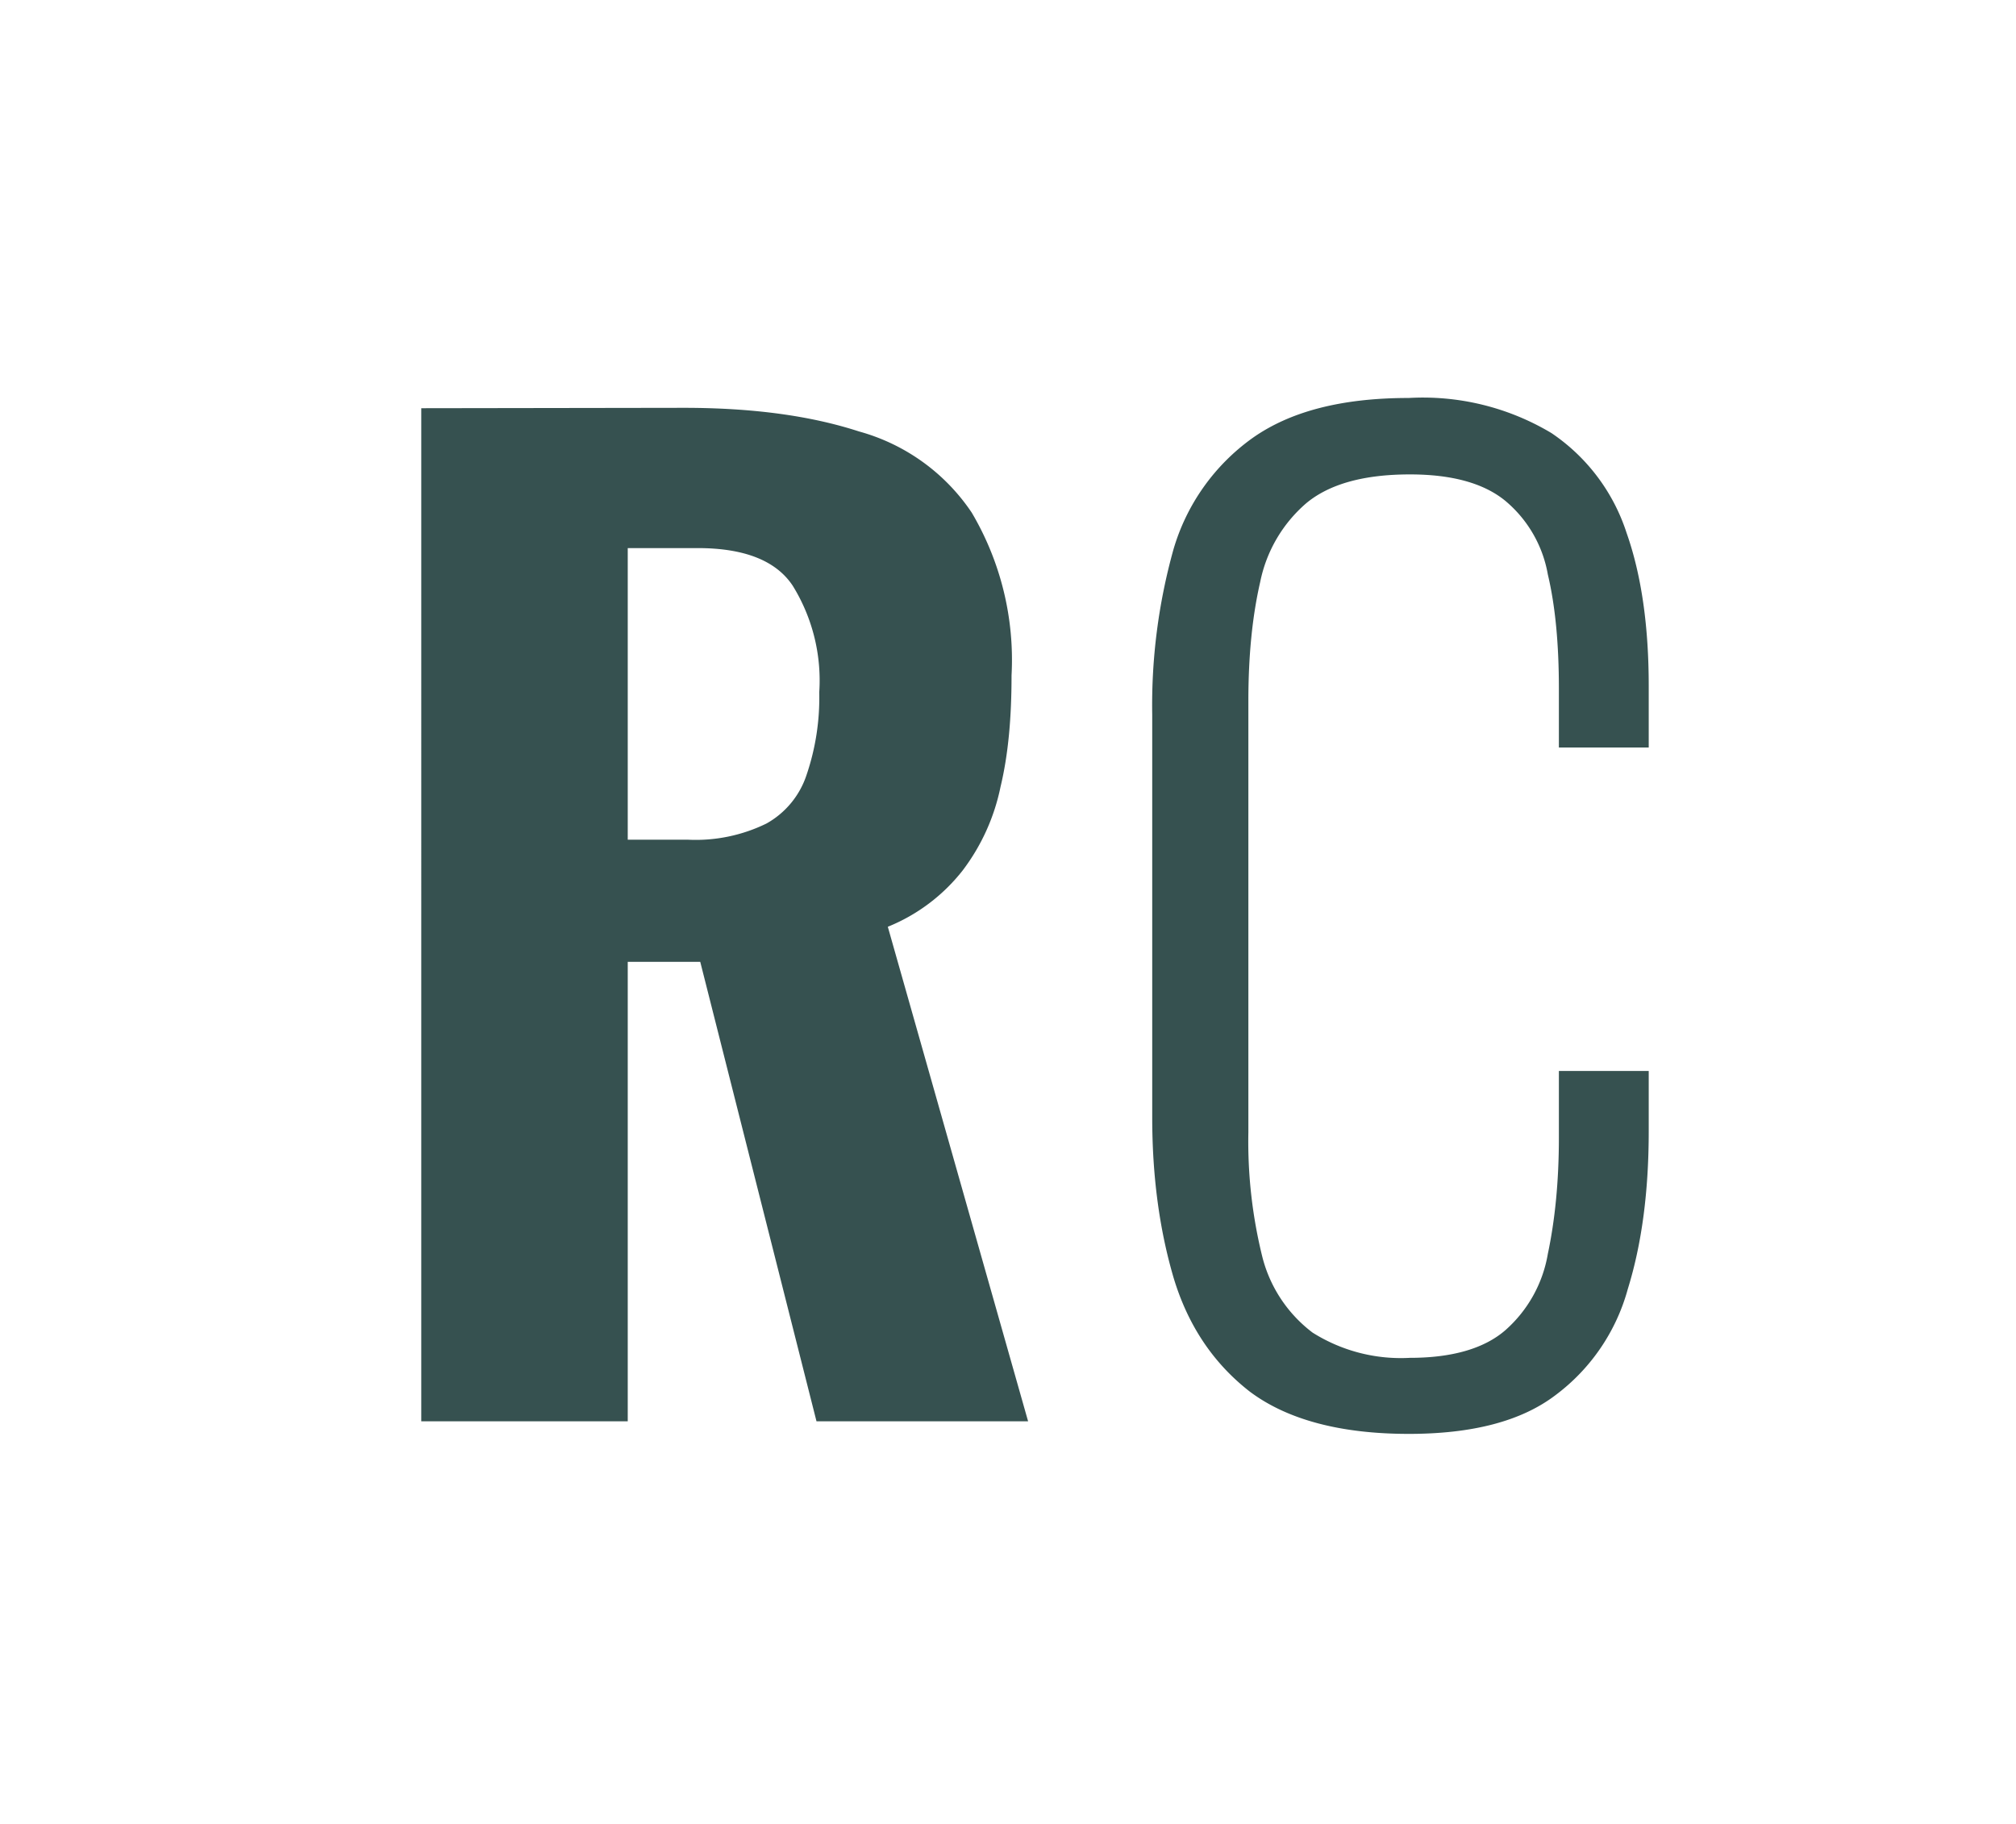
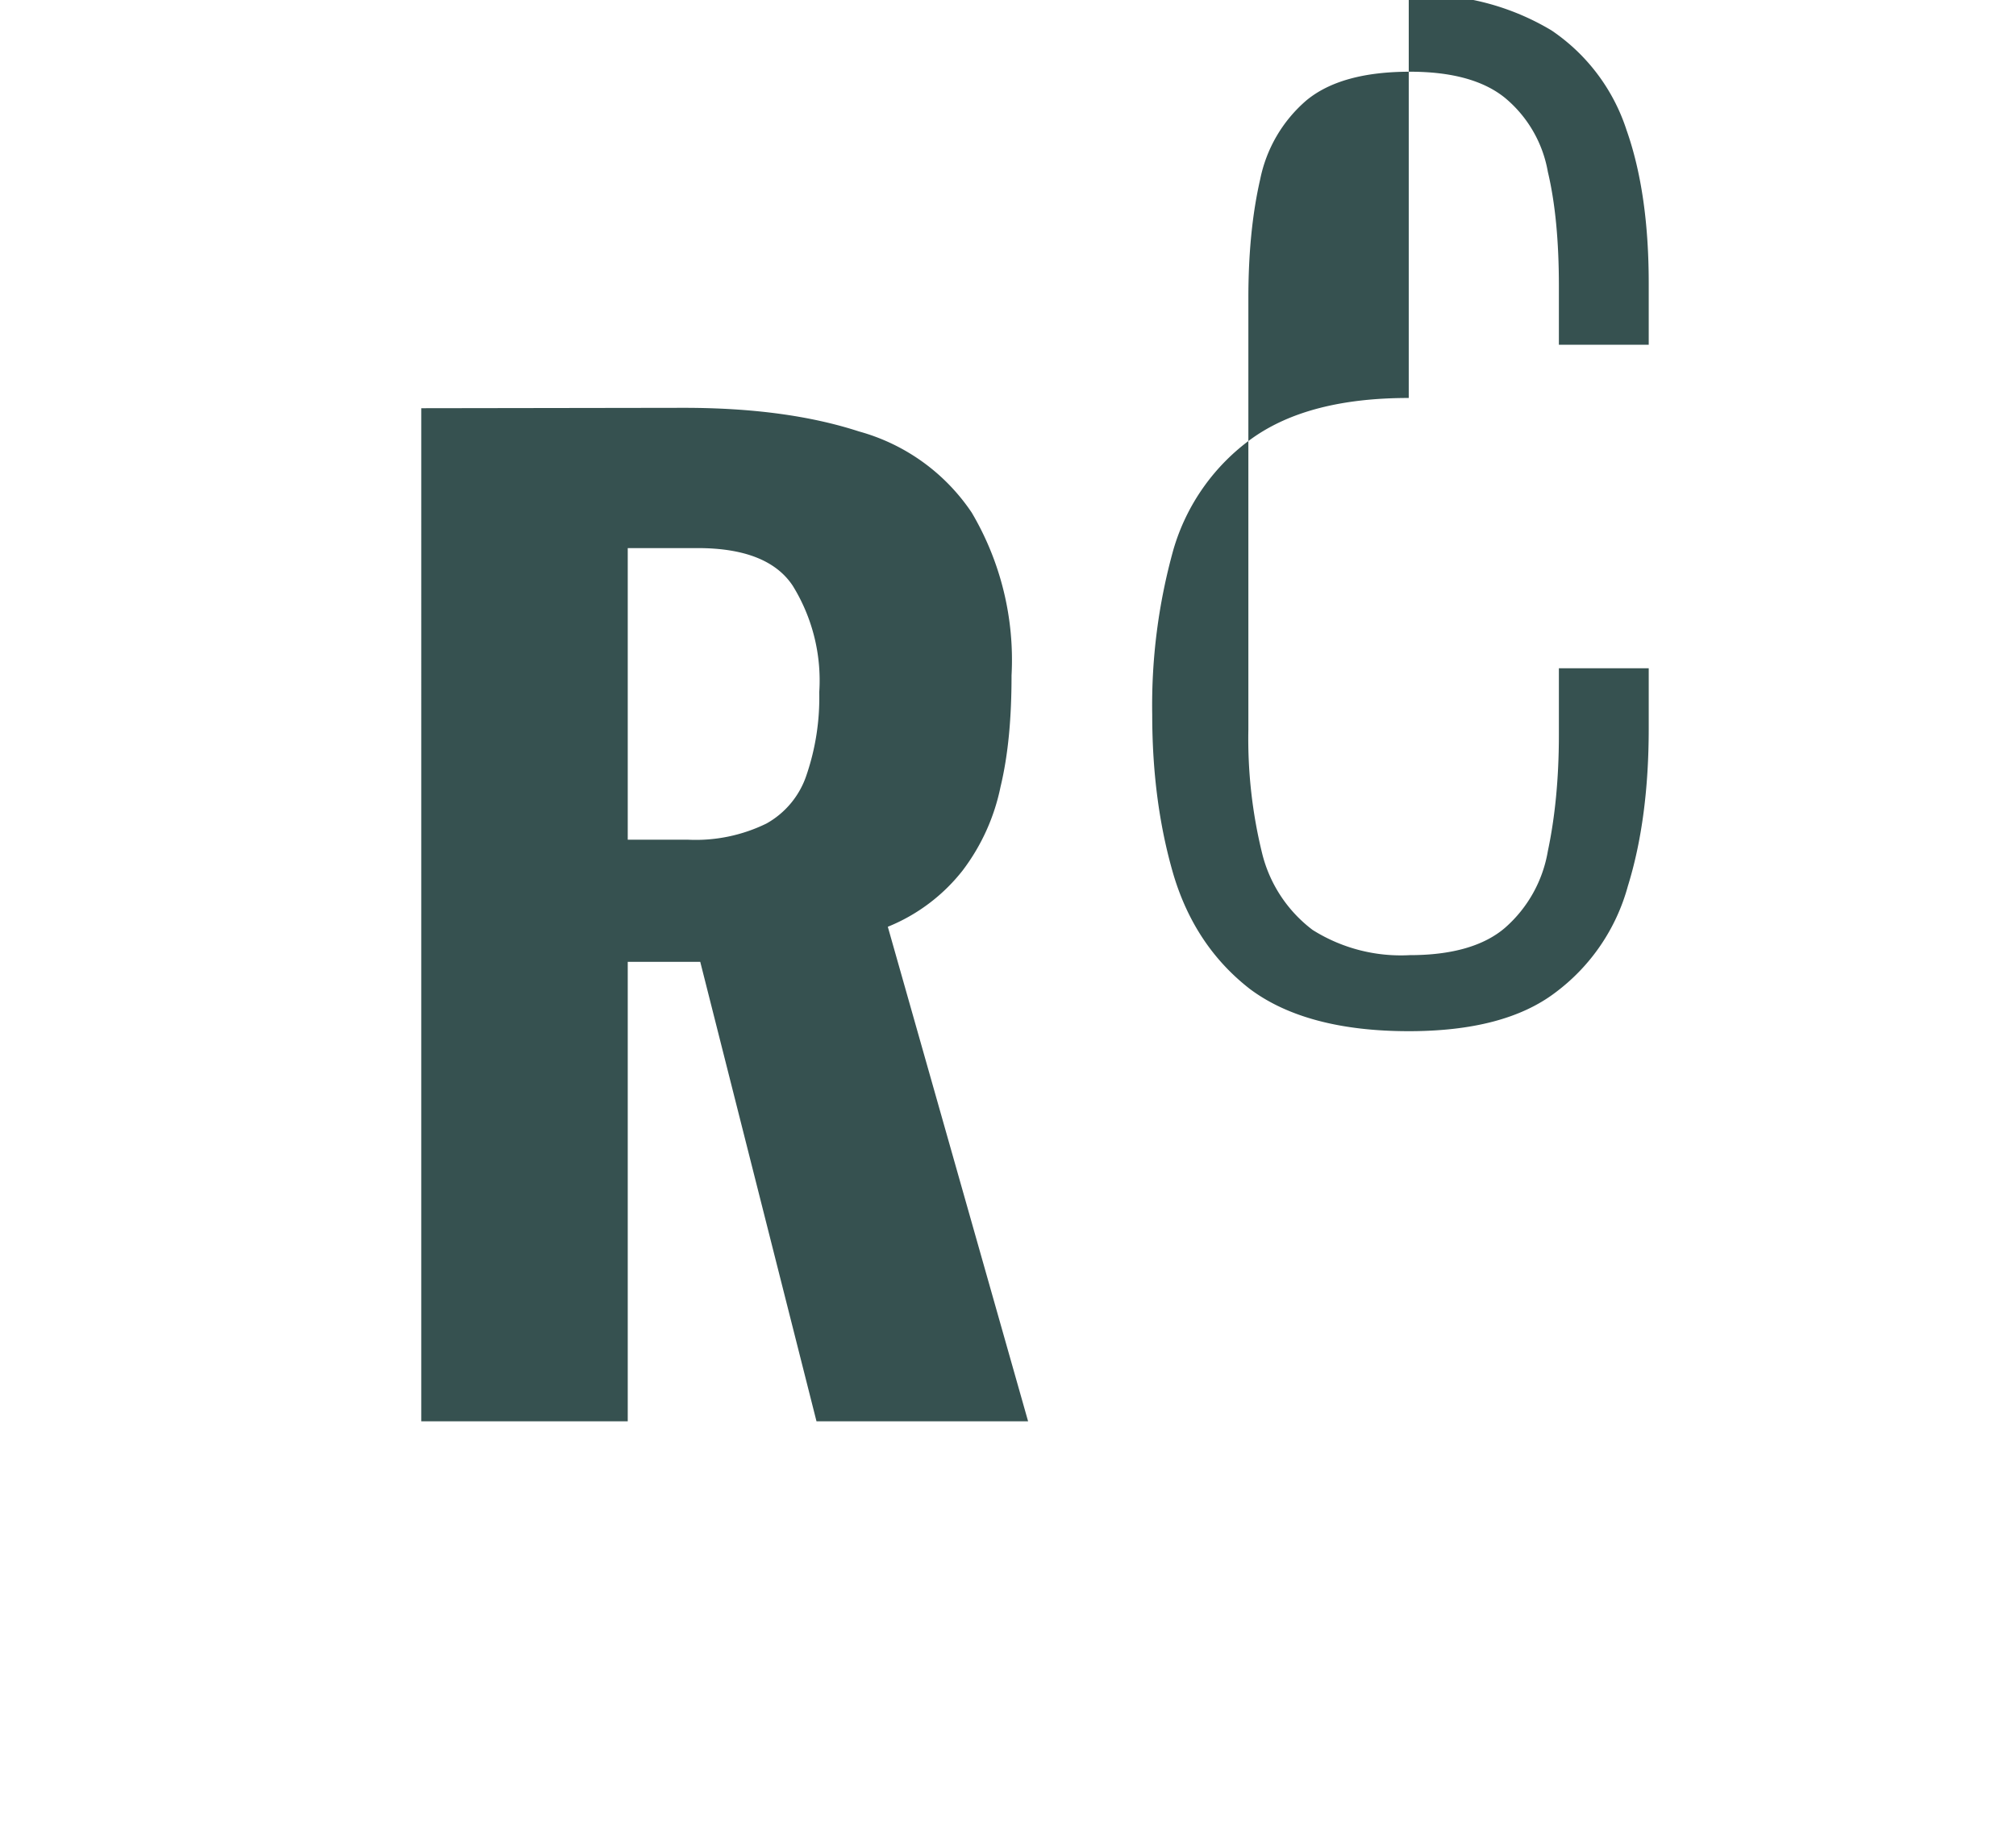
<svg xmlns="http://www.w3.org/2000/svg" data-bbox="1.069 1.009 3.115 2.63" viewBox="0 0 5.116 4.629" height="17.495" width="19.336" data-type="color">
  <g>
-     <path d="M51.075 75.103c-.17 0-.301.034-.397.102a.53.53 0 0 0-.2.282 1.47 1.47 0 0 0-.054.42v1.022c0 .148.018.283.054.406.036.12.1.217.194.29.095.071.23.107.403.107.161 0 .285-.032.372-.098a.501.501 0 0 0 .184-.27c.036-.116.053-.25.053-.4v-.153h-.228v.169c0 .112-.01.21-.028.295a.332.332 0 0 1-.108.194c-.053.046-.134.07-.242.07a.42.42 0 0 1-.247-.064.348.348 0 0 1-.127-.19 1.217 1.217 0 0 1-.036-.318v-1.095c0-.115.01-.215.03-.302a.357.357 0 0 1 .117-.2c.059-.049.147-.073.263-.073.106 0 .187.022.242.067a.314.314 0 0 1 .108.187c.019.08.028.177.028.289v.15h.228v-.156c0-.15-.018-.28-.056-.388a.486.486 0 0 0-.191-.254.635.635 0 0 0-.362-.089zm-2.506.026V77.7h.524v-1.166h.184l.295 1.166h.537l-.356-1.255a.461.461 0 0 0 .19-.143.525.525 0 0 0 .096-.212c.02-.083.028-.177.028-.283a.735.735 0 0 0-.101-.413.506.506 0 0 0-.286-.206c-.123-.04-.27-.06-.445-.06zm.524.355h.178c.118 0 .199.032.241.096a.457.457 0 0 1 .067.27.608.608 0 0 1-.032.209.22.22 0 0 1-.102.124.408.408 0 0 1-.2.041h-.152z" style="-inkscape-font-specification:'Oswald-Light, Oswald'" font-size="3.175" font-family="Oswald-Light,Oswald" letter-spacing=".527" fill="#365150" transform="translate(-47.5 -74.093)" data-color="1" />
+     <path d="M51.075 75.103c-.17 0-.301.034-.397.102a.53.53 0 0 0-.2.282 1.47 1.47 0 0 0-.054.42c0 .148.018.283.054.406.036.12.1.217.194.29.095.071.23.107.403.107.161 0 .285-.032.372-.098a.501.501 0 0 0 .184-.27c.036-.116.053-.25.053-.4v-.153h-.228v.169c0 .112-.01.21-.028.295a.332.332 0 0 1-.108.194c-.053.046-.134.07-.242.07a.42.42 0 0 1-.247-.064.348.348 0 0 1-.127-.19 1.217 1.217 0 0 1-.036-.318v-1.095c0-.115.01-.215.03-.302a.357.357 0 0 1 .117-.2c.059-.049.147-.073.263-.073.106 0 .187.022.242.067a.314.314 0 0 1 .108.187c.019.08.028.177.028.289v.15h.228v-.156c0-.15-.018-.28-.056-.388a.486.486 0 0 0-.191-.254.635.635 0 0 0-.362-.089zm-2.506.026V77.7h.524v-1.166h.184l.295 1.166h.537l-.356-1.255a.461.461 0 0 0 .19-.143.525.525 0 0 0 .096-.212c.02-.083.028-.177.028-.283a.735.735 0 0 0-.101-.413.506.506 0 0 0-.286-.206c-.123-.04-.27-.06-.445-.06zm.524.355h.178c.118 0 .199.032.241.096a.457.457 0 0 1 .067.27.608.608 0 0 1-.032.209.22.22 0 0 1-.102.124.408.408 0 0 1-.2.041h-.152z" style="-inkscape-font-specification:'Oswald-Light, Oswald'" font-size="3.175" font-family="Oswald-Light,Oswald" letter-spacing=".527" fill="#365150" transform="translate(-47.5 -74.093)" data-color="1" />
  </g>
</svg>